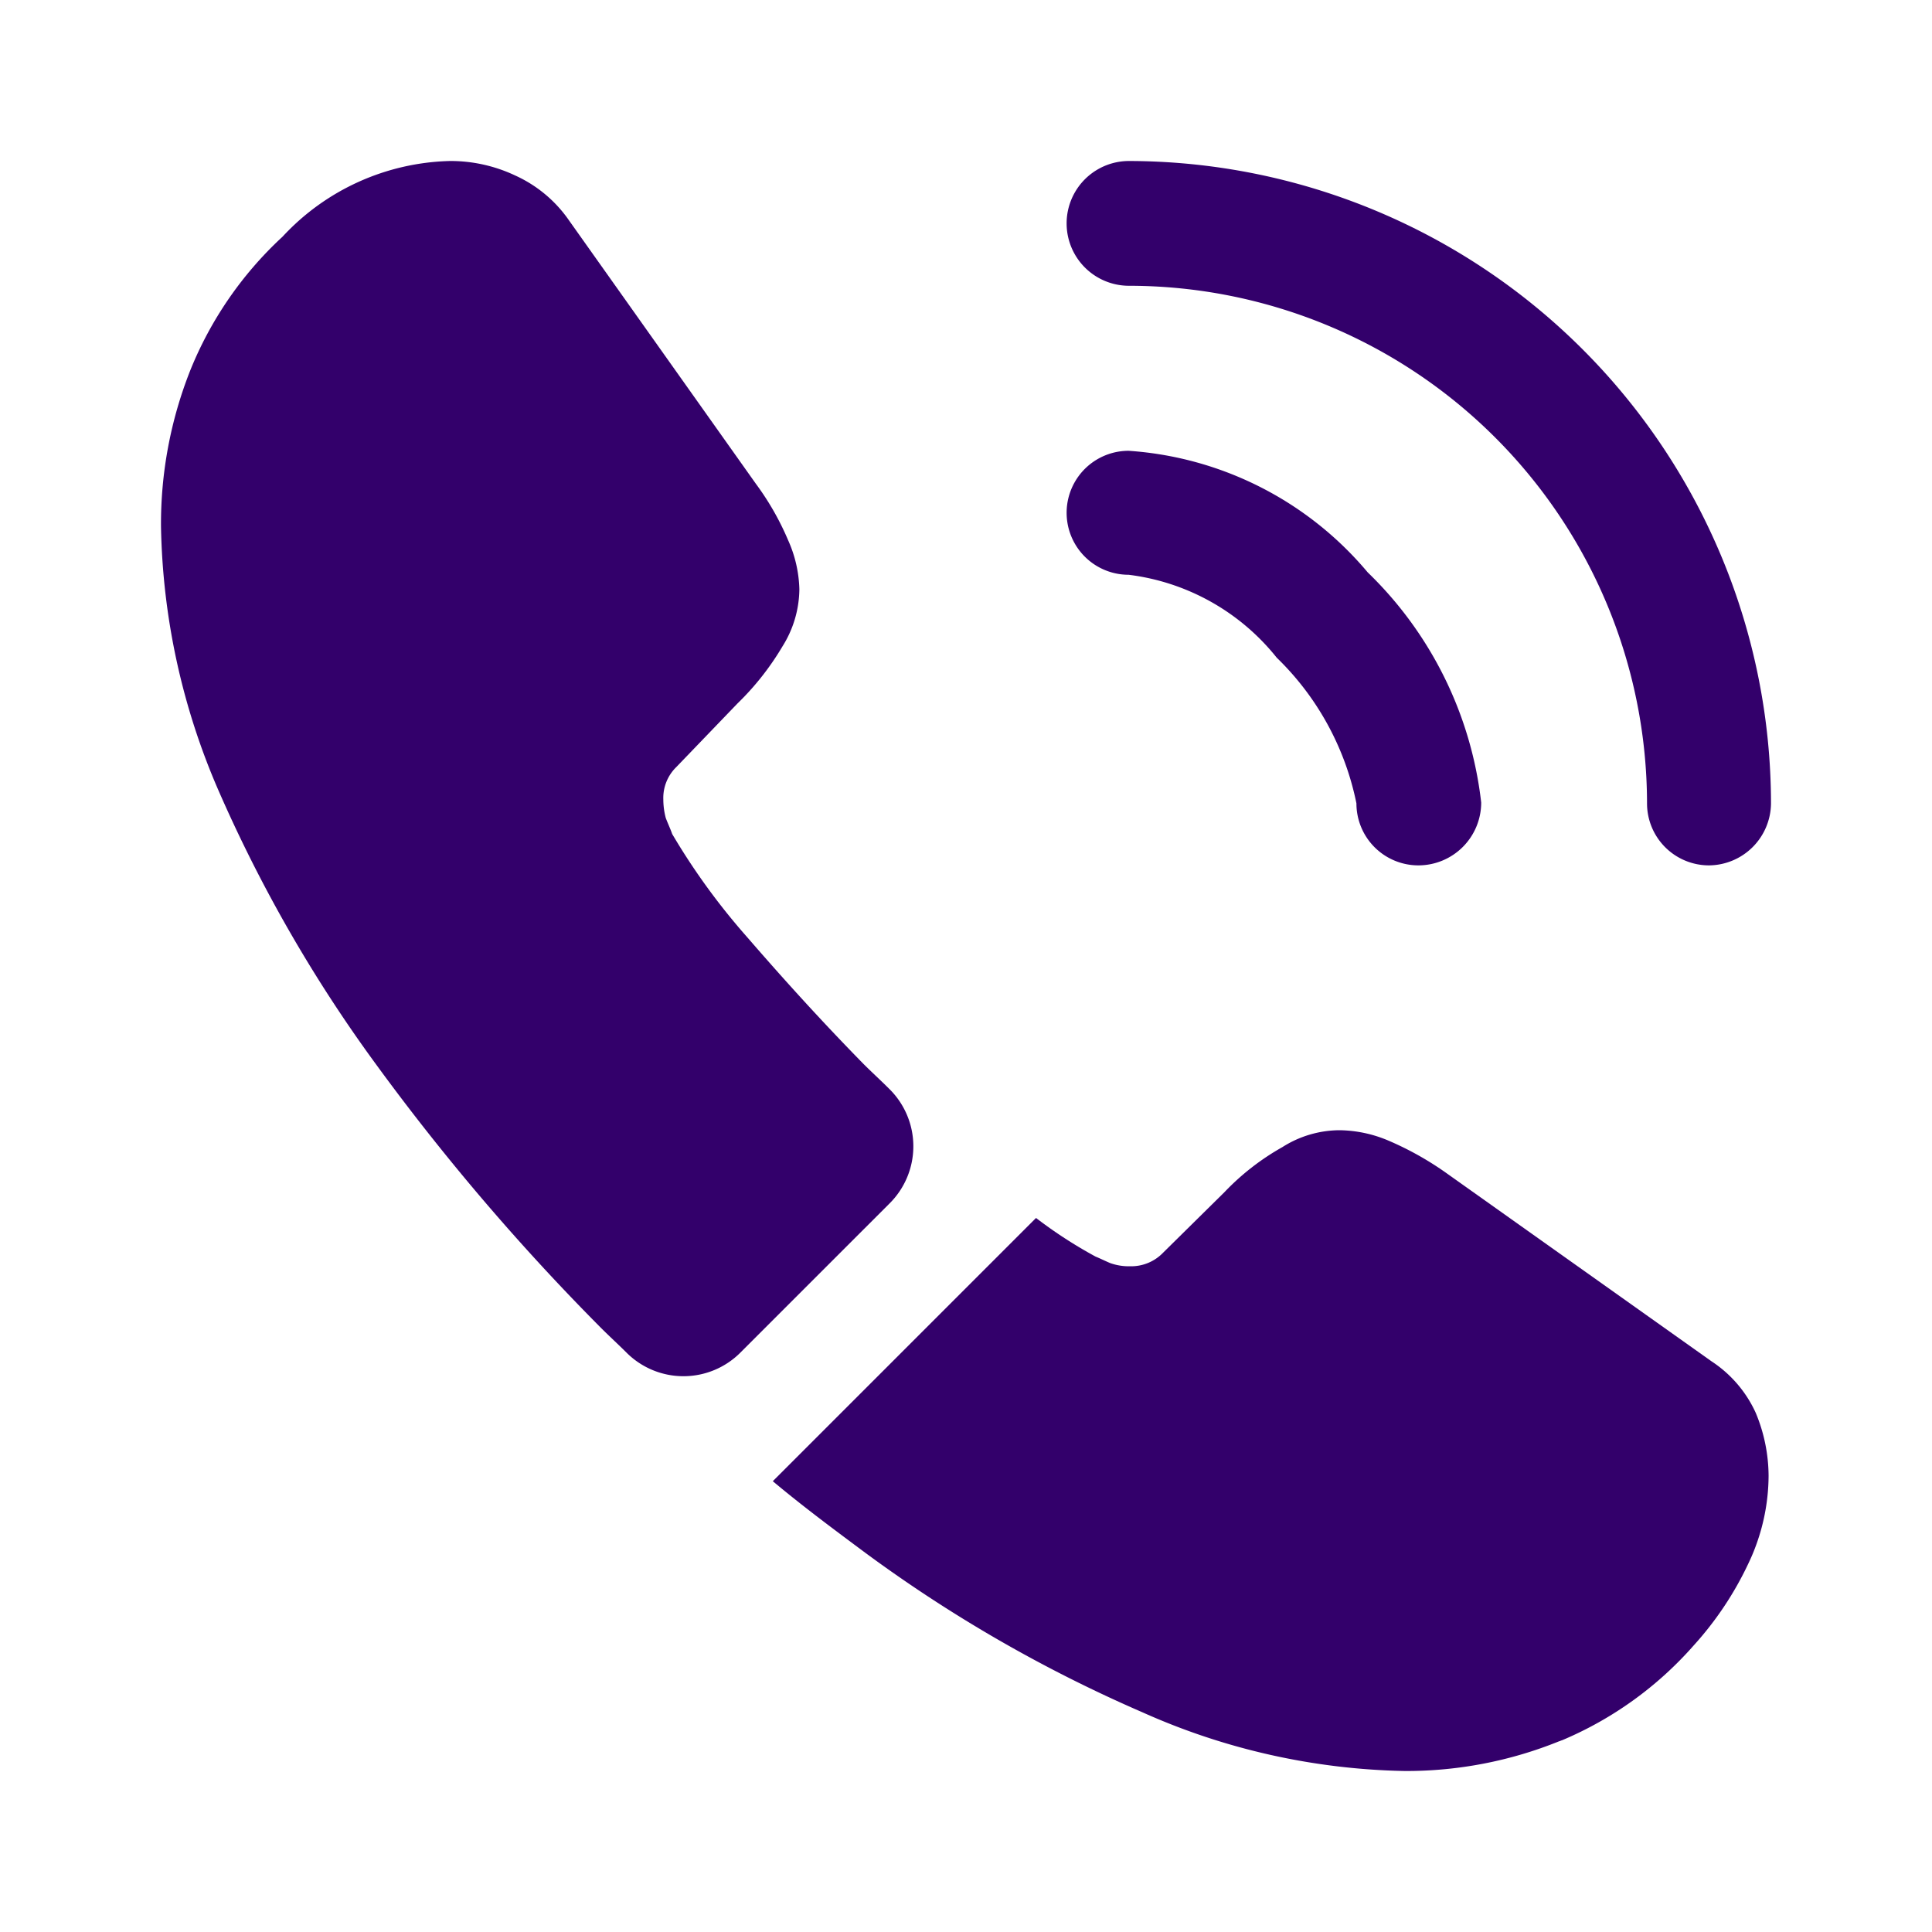
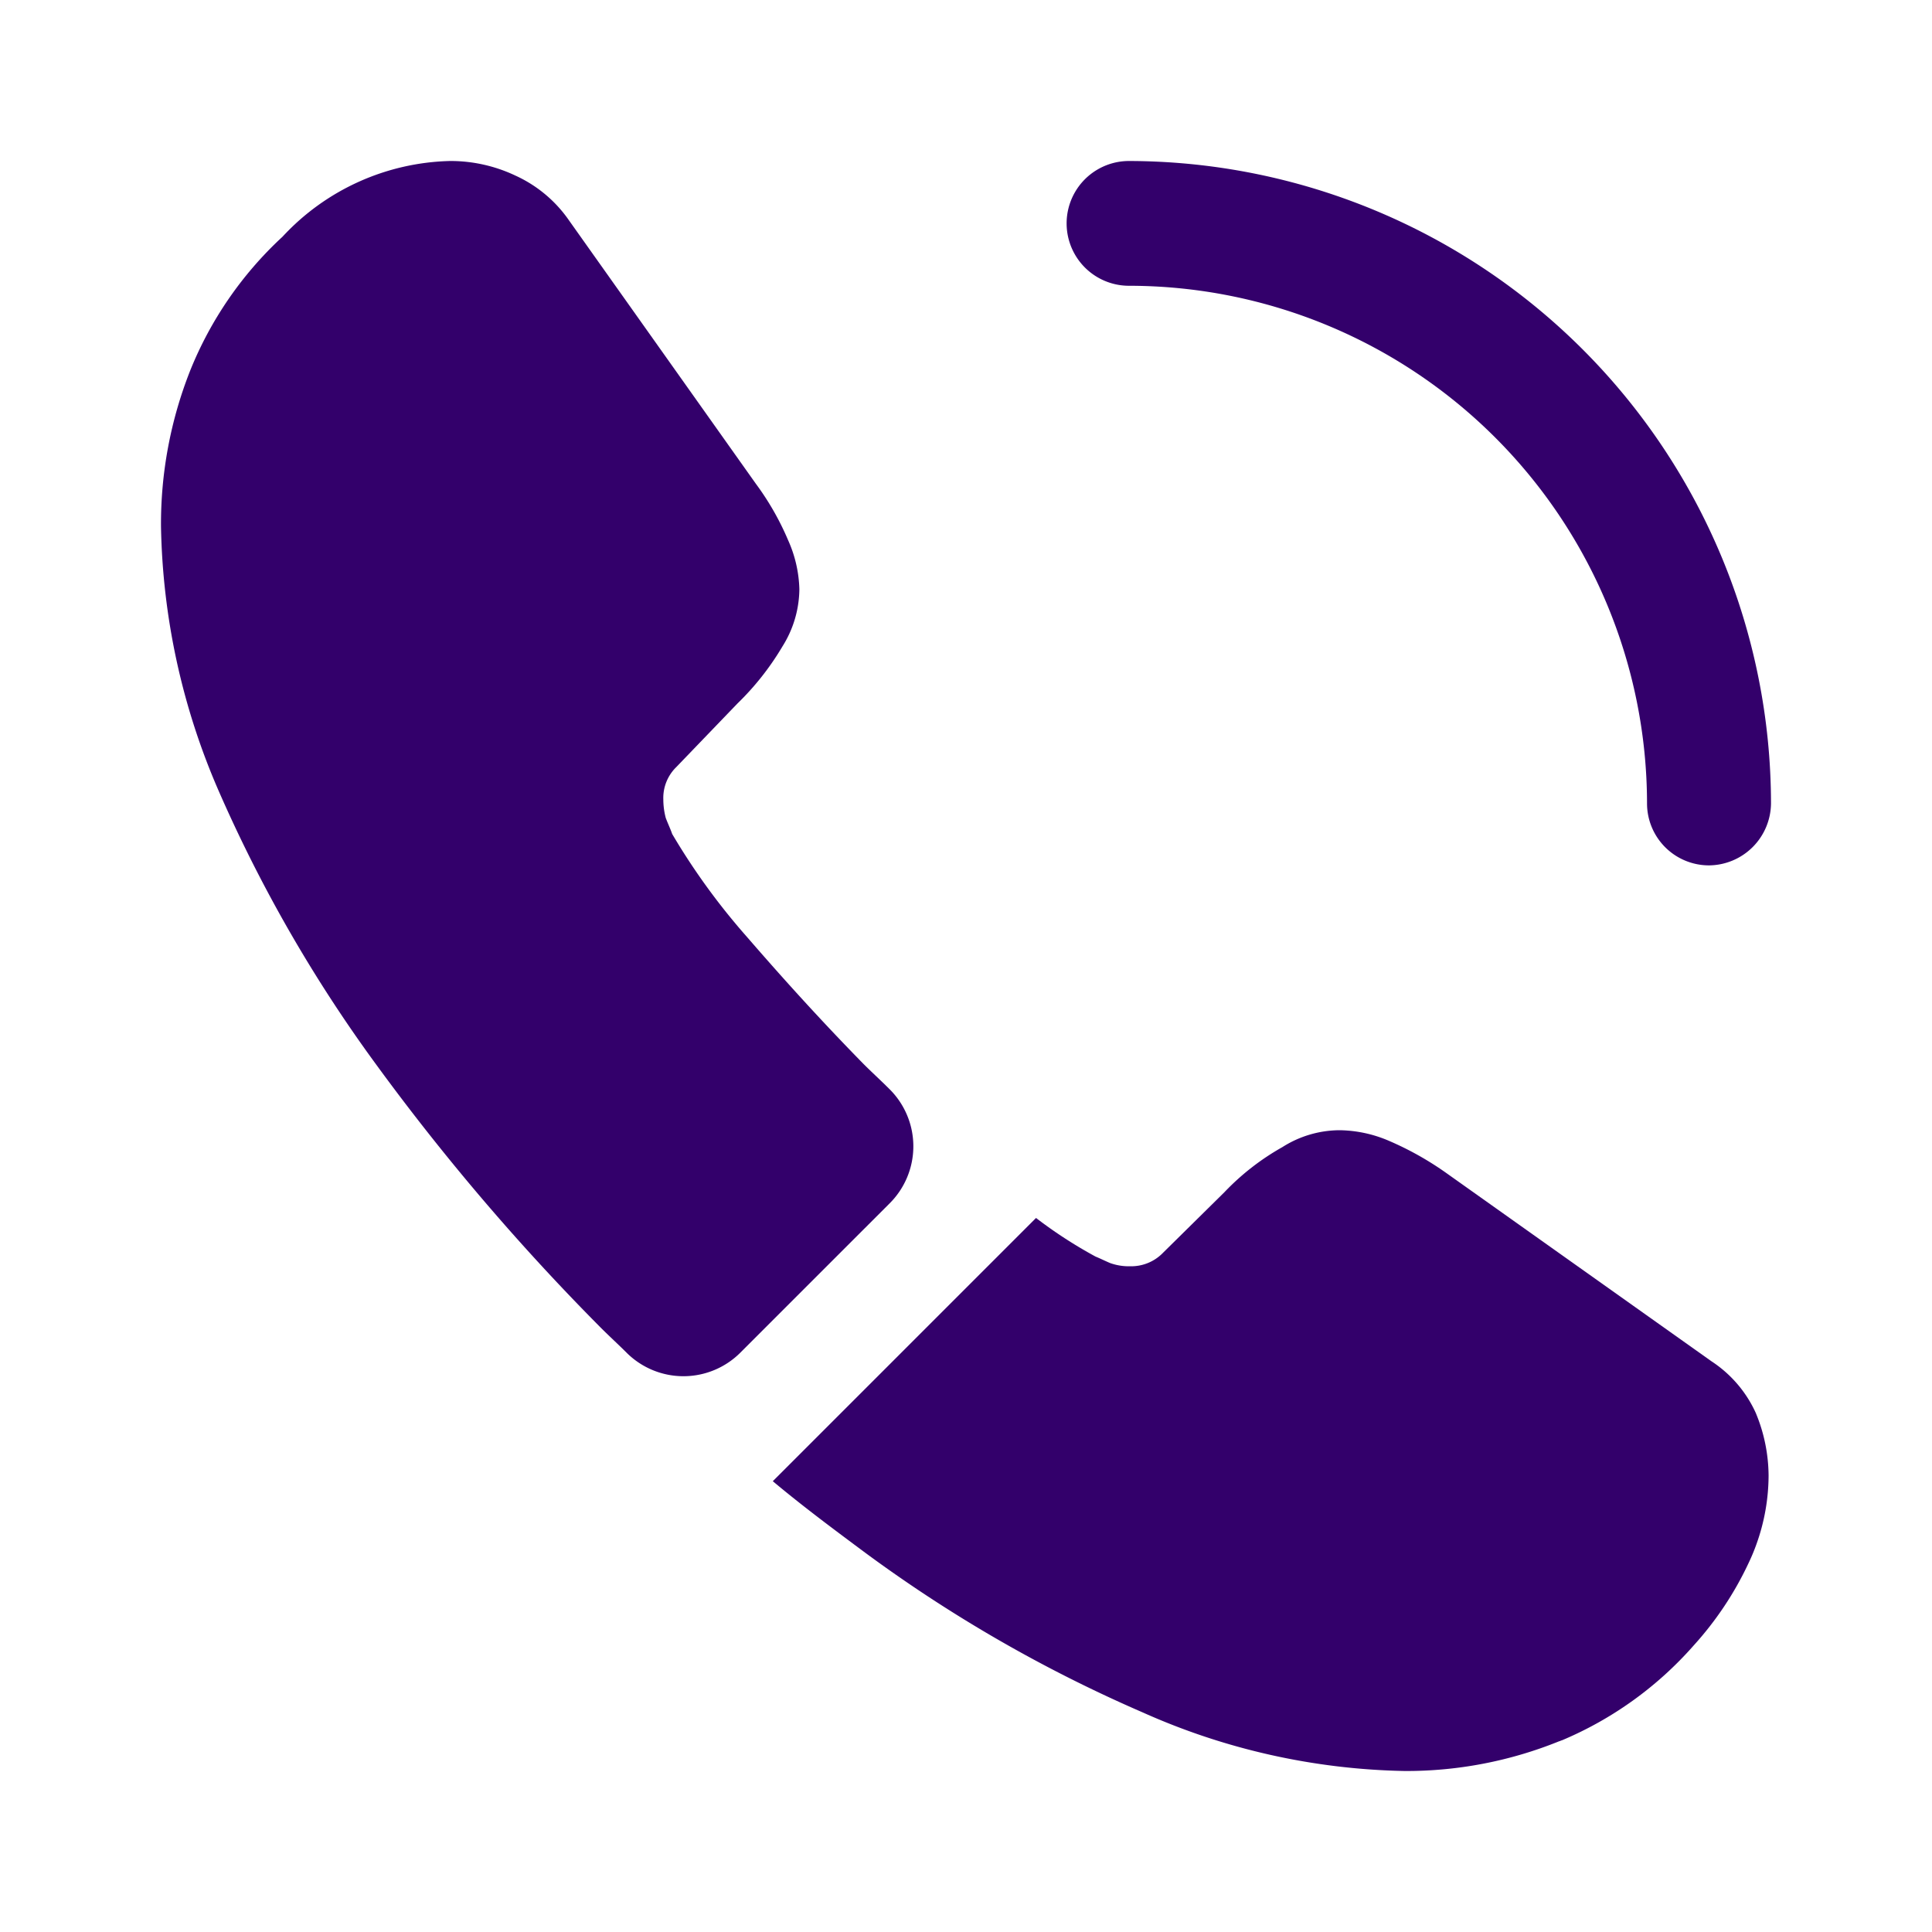
<svg xmlns="http://www.w3.org/2000/svg" width="24" height="24" viewBox="0 0 24 24">
  <g id="vuesax_bold_call-calling" data-name="vuesax/bold/call-calling" transform="translate(-172 -188)">
    <g id="call-calling">
-       <path id="Vector" d="M4.37,5.15a.77.77,0,0,1-.77-.77,3.481,3.481,0,0,0-.99-1.81A2.791,2.791,0,0,0,.77,1.54.77.77,0,1,1,.77,0,4.25,4.25,0,0,1,3.74,1.51,4.719,4.719,0,0,1,5.15,4.37.781.781,0,0,1,4.37,5.15Z" transform="translate(185.25 193.6)" fill="#33006b" />
      <path id="Vector-2" data-name="Vector" d="M7.97,8.75a.77.77,0,0,1-.77-.77A6.438,6.438,0,0,0,.77,1.55.775.775,0,0,1,.76,0,7.989,7.989,0,0,1,8.74,7.98.777.777,0,0,1,7.97,8.75Z" transform="translate(185.26 190)" fill="#33006b" />
      <path id="Vector-3" data-name="Vector" d="M9.05,12.95,7.2,14.8a1,1,0,0,1-1.41.01c-.11-.11-.22-.21-.33-.32a28.414,28.414,0,0,1-2.79-3.27A17.828,17.828,0,0,1,.71,7.81,8.586,8.586,0,0,1,0,4.54,5.173,5.173,0,0,1,.36,2.61,4.6,4.6,0,0,1,1.51.94,2.93,2.93,0,0,1,3.59,0,1.879,1.879,0,0,1,4.4.18a1.63,1.63,0,0,1,.67.56L7.39,4.01a3.422,3.422,0,0,1,.4.7,1.581,1.581,0,0,1,.14.61,1.357,1.357,0,0,1-.21.71,3.4,3.4,0,0,1-.56.71l-.76.79a.535.535,0,0,0-.16.4.908.908,0,0,0,.03.23c.03.08.06.14.08.2a8.3,8.3,0,0,0,.93,1.28c.45.52.93,1.05,1.45,1.58.1.1.21.2.31.3A1,1,0,0,1,9.05,12.95Z" transform="translate(174 190)" fill="#33006b" />
      <path id="Vector-4" data-name="Vector" d="M12.37,4.29a2.54,2.54,0,0,1-.15.85,2.442,2.442,0,0,1-.1.24,4.126,4.126,0,0,1-.68,1.02A4.508,4.508,0,0,1,9.8,7.58c-.01,0-.02.01-.03.01a5.052,5.052,0,0,1-1.92.37,8.334,8.334,0,0,1-3.26-.73A17.564,17.564,0,0,1,1.15,5.25C.76,4.96.37,4.67,0,4.36L3.27,1.09a5.618,5.618,0,0,0,.74.48c.05.02.11.05.18.08a.69.69,0,0,0,.25.04.55.55,0,0,0,.41-.17L5.61.77A3.068,3.068,0,0,1,6.33.21,1.332,1.332,0,0,1,7.04,0a1.6,1.6,0,0,1,.61.13,3.868,3.868,0,0,1,.7.39l3.31,2.35a1.517,1.517,0,0,1,.55.64A2.052,2.052,0,0,1,12.37,4.29Z" transform="translate(181.6 202.04)" fill="#33006b" />
-       <path id="Vector-5" data-name="Vector" d="M0,0H24V24H0Z" transform="translate(196 212) rotate(180)" fill="none" opacity="0" />
+       <path id="Vector-5" data-name="Vector" d="M0,0V24H0Z" transform="translate(196 212) rotate(180)" fill="none" opacity="0" />
    </g>
  </g>
</svg>